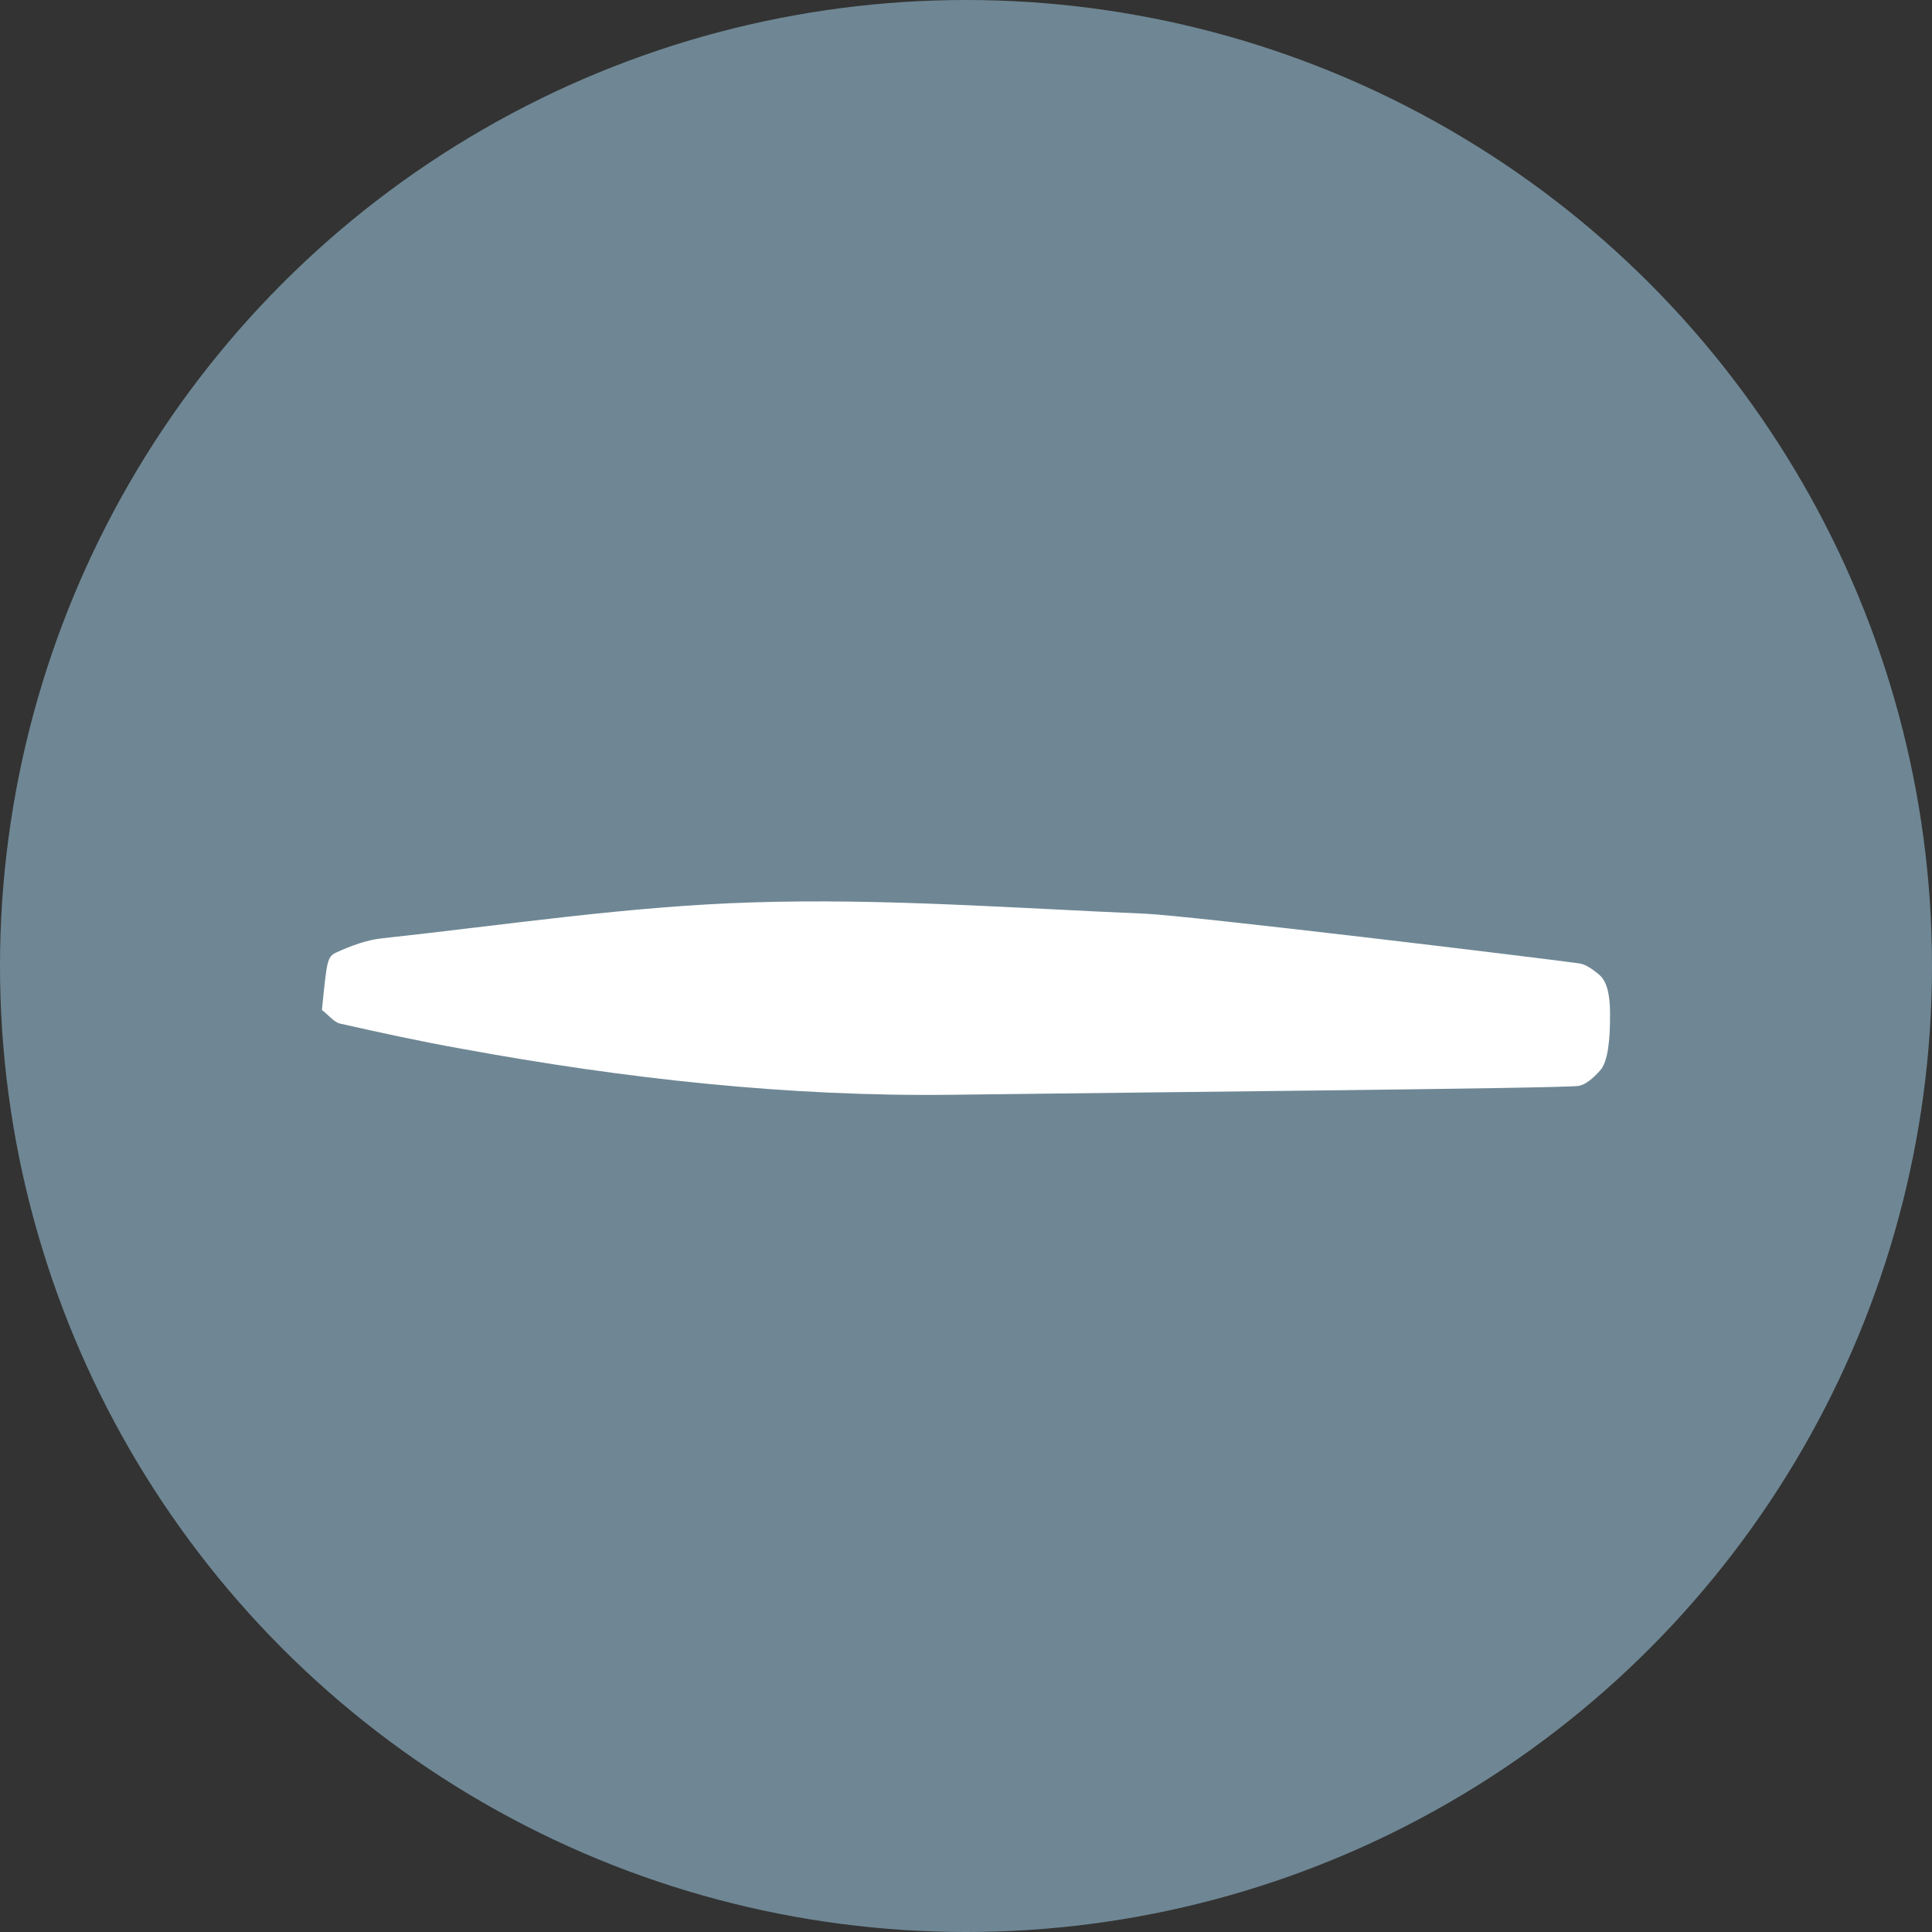
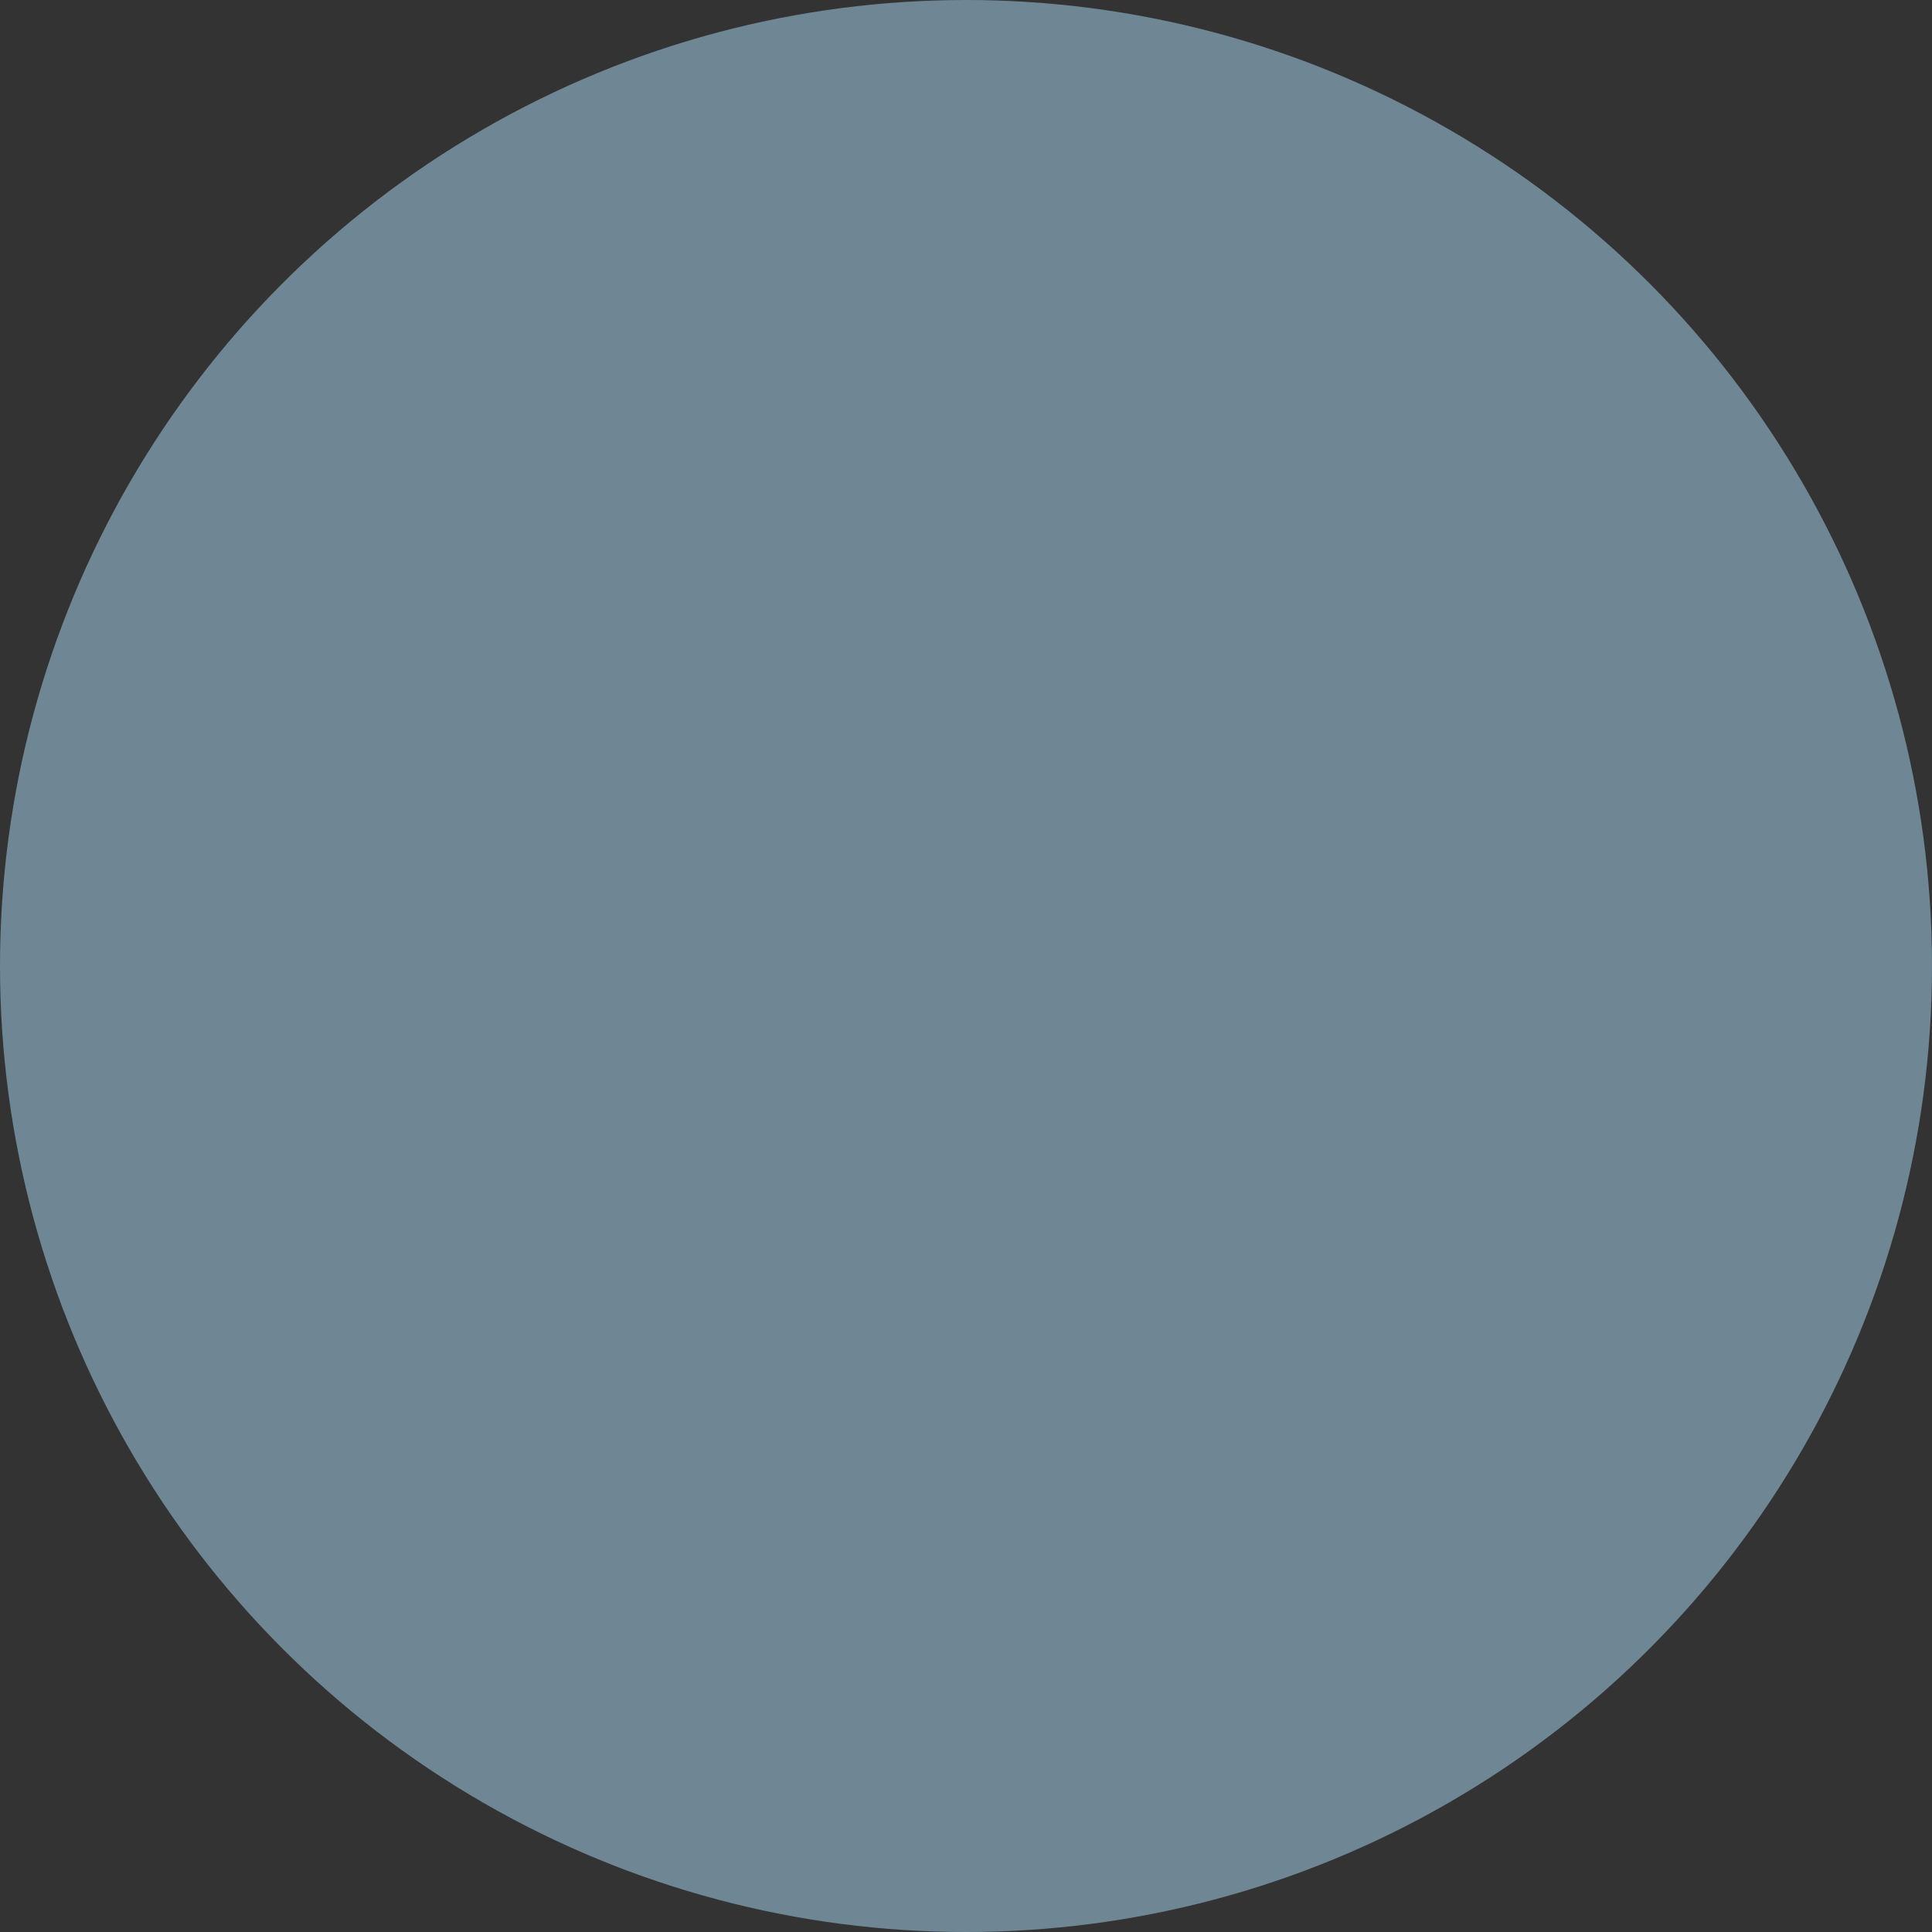
<svg xmlns="http://www.w3.org/2000/svg" width="14" height="14" viewBox="0 0 14 14" fill="none">
  <rect x="0" y="0" width="14" height="14" fill="#333333" stroke="none" />
  <circle cx="7" cy="7" r="7" fill="#6F8794" />
-   <path d="M2.333 7.319C2.381 7.356 2.422 7.408 2.463 7.417C2.756 7.483 3.049 7.547 3.342 7.599C4.528 7.817 5.714 7.948 6.902 7.933C8.291 7.915 11.314 7.887 11.438 7.869C11.491 7.86 11.544 7.814 11.595 7.757C11.651 7.696 11.668 7.538 11.667 7.35C11.667 7.168 11.63 7.098 11.586 7.061C11.542 7.025 11.495 6.991 11.45 6.982C11.125 6.937 8.629 6.636 8.297 6.621C7.35 6.581 6.402 6.509 5.455 6.539C4.558 6.566 3.661 6.703 2.764 6.8C2.656 6.812 2.548 6.852 2.441 6.9C2.369 6.934 2.37 6.955 2.333 7.316V7.319Z" fill="white" />
</svg>